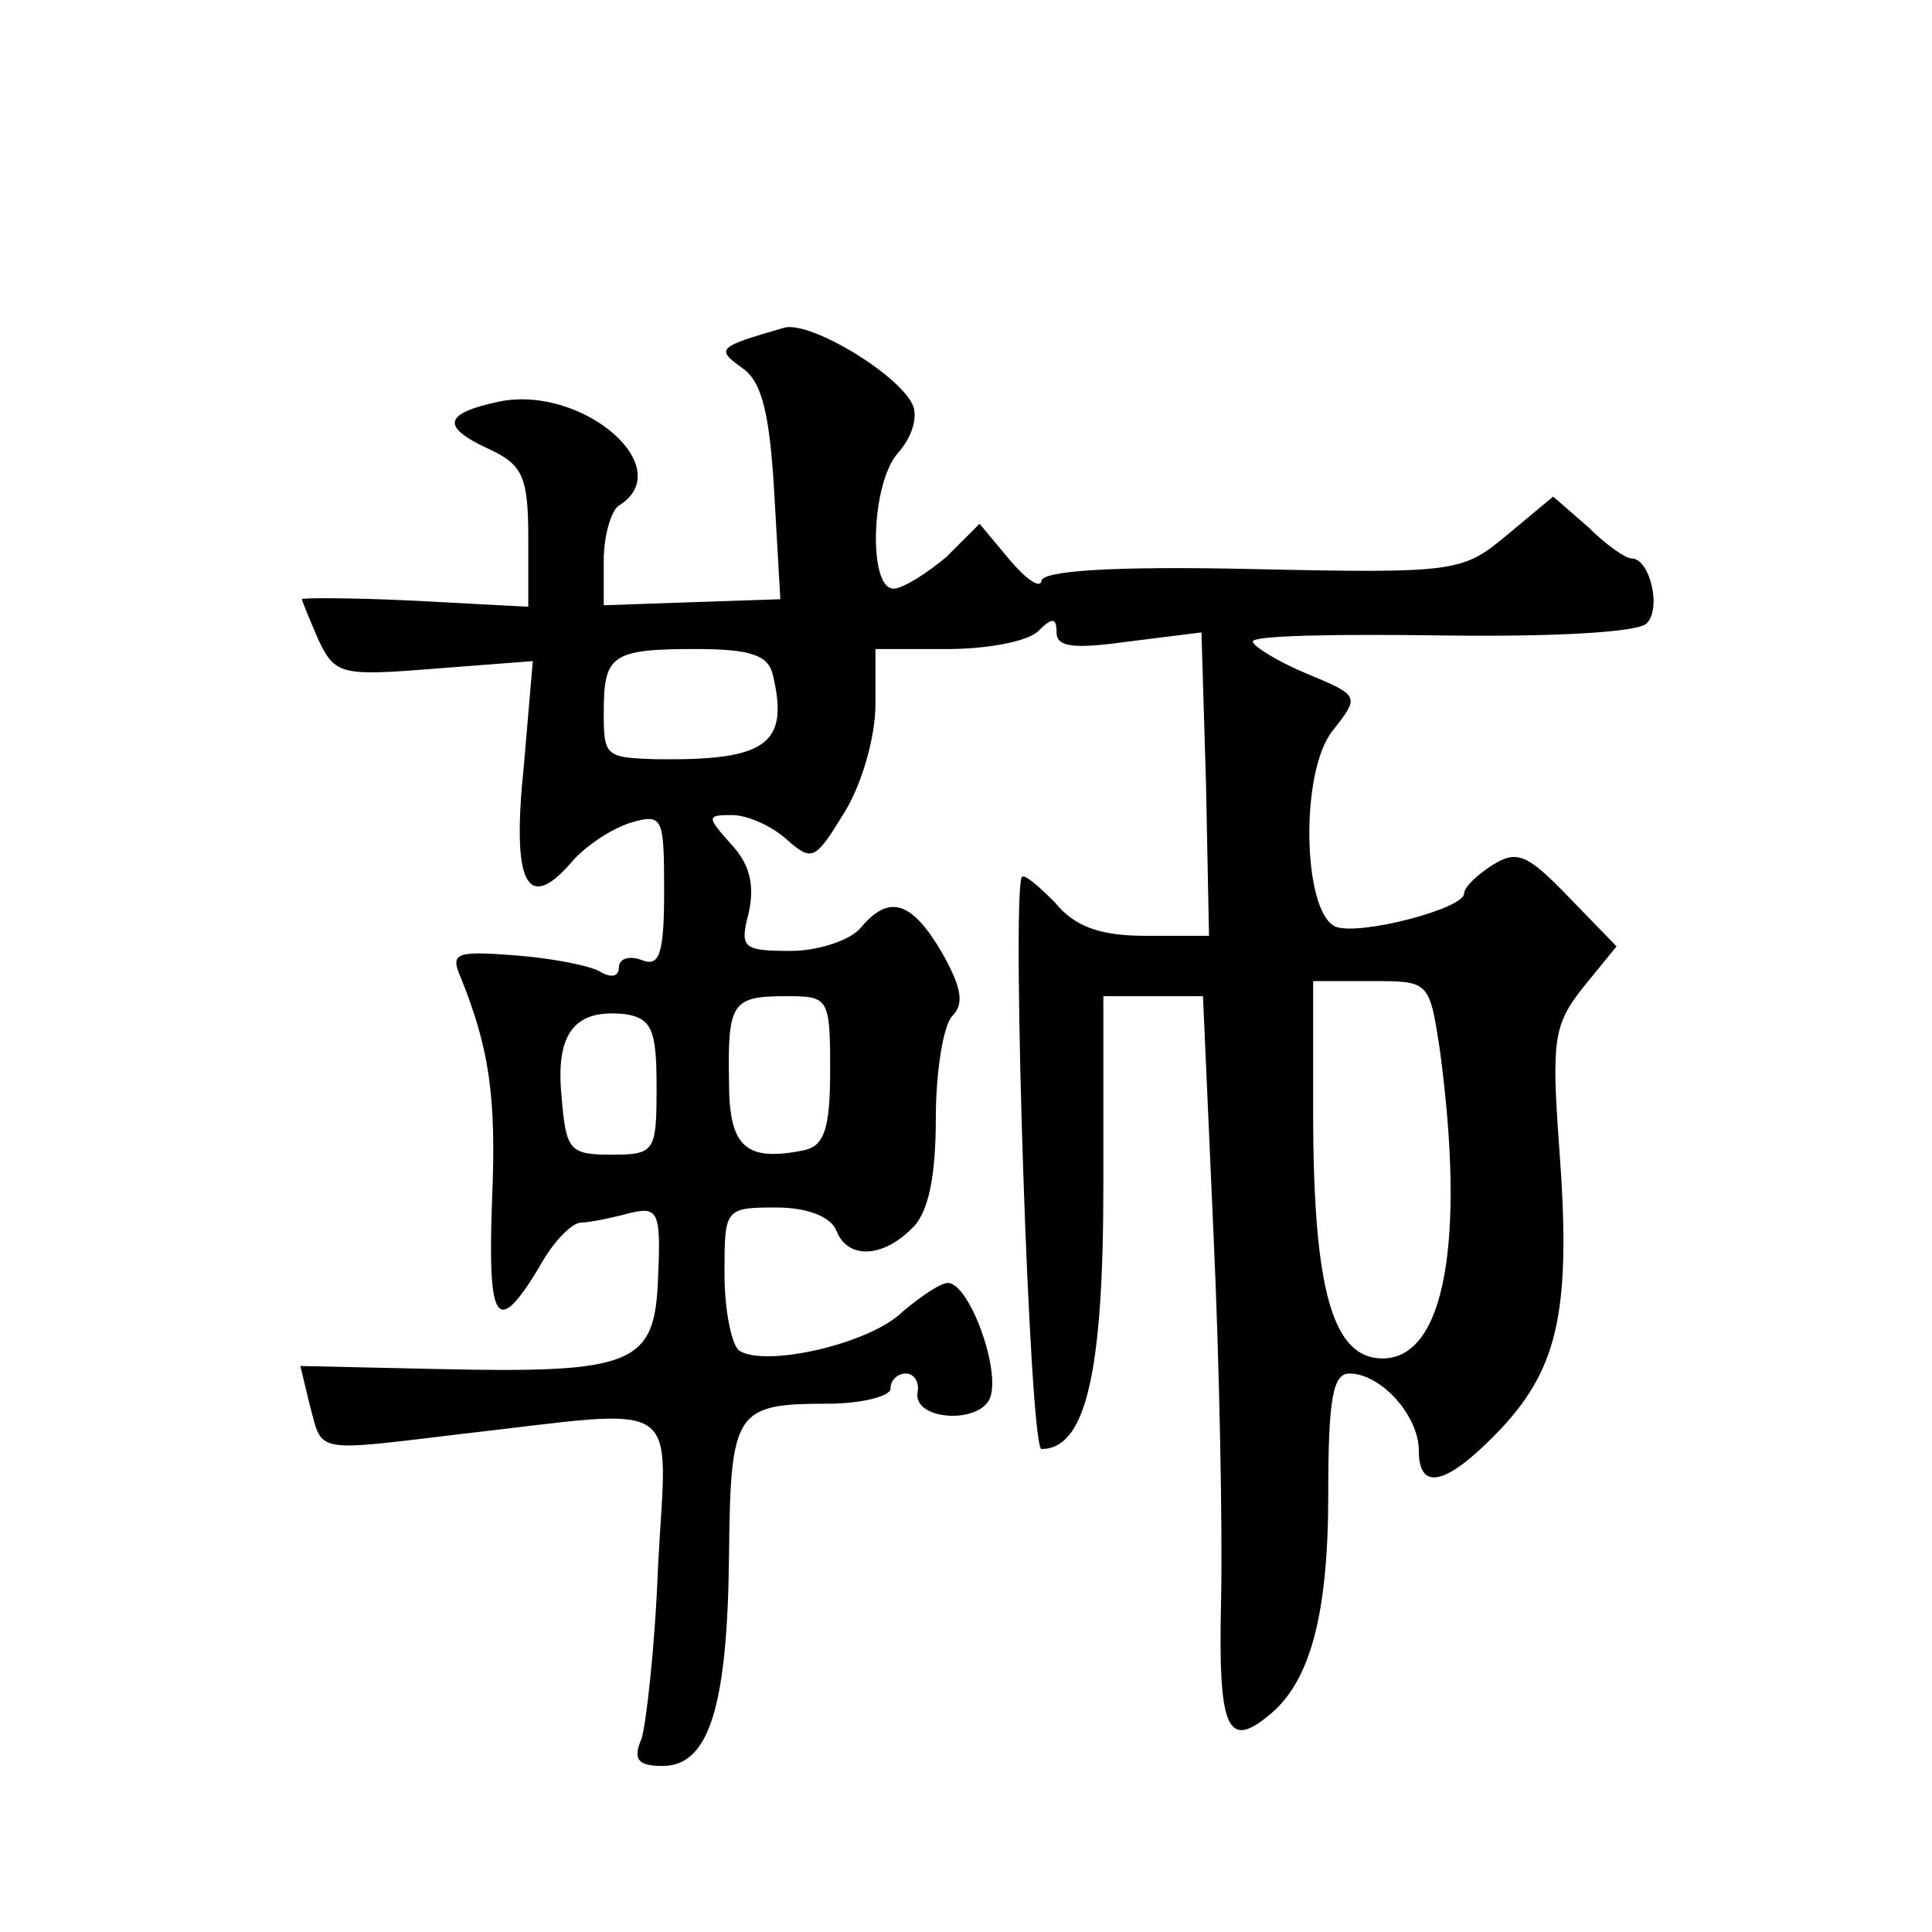
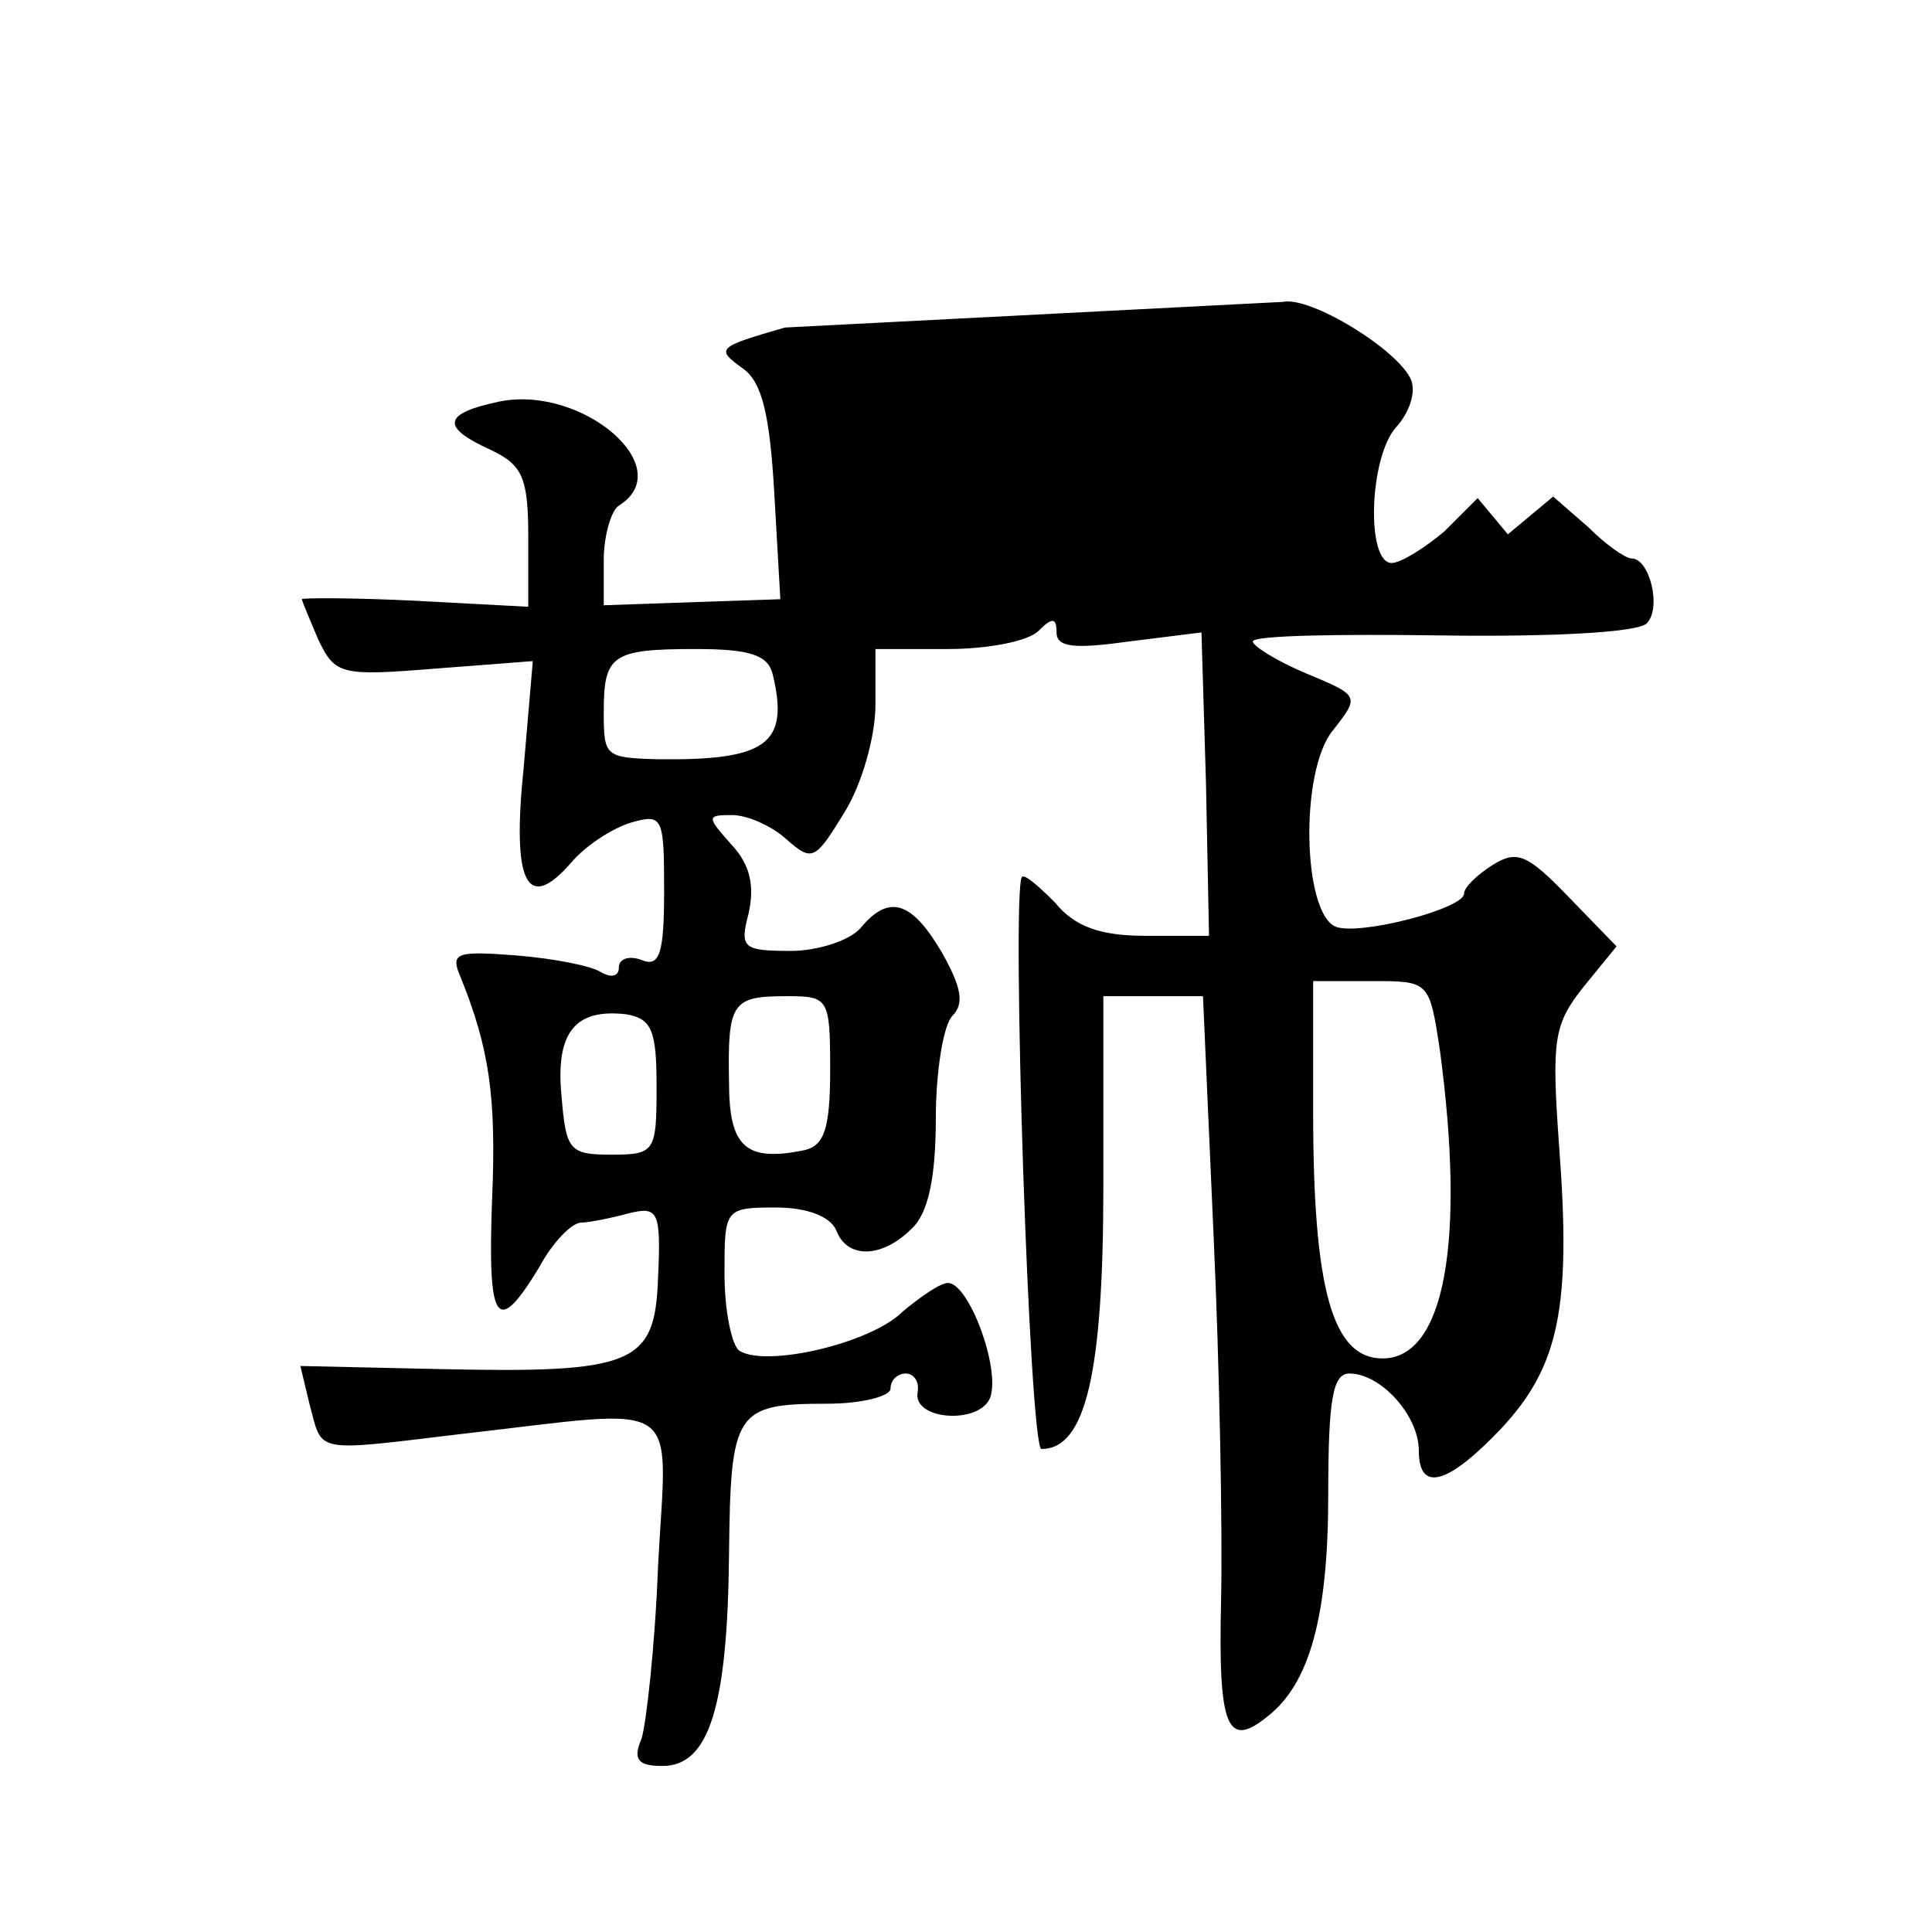
<svg xmlns="http://www.w3.org/2000/svg" version="1.0" width="128pt" height="128pt" viewBox="0 0 128 128" preserveAspectRatio="xMidYMid meet">
  <g transform="translate(0,128) scale(0.1,-0.1)" fill="#0" stroke="none">
-     <path d="M520 1063 c-45 -13 -46 -14 -28 -27 13 -9 18 -31 21 -83 l4 -70 -59 -2 -58 -2 0 30 c0 16 5 33 10 36 40 25 -24 80 -79 69 -38 -8 -39 -17 -6 -32 21 -10 25 -18 25 -58 l0 -46 -75 4 c-41 2 -75 2 -75 1 0 -1 5 -13 11 -27 11 -23 15 -24 77 -19 l65 5 -6 -70 c-8 -77 2 -97 31 -64 9 11 27 23 40 27 21 6 22 4 22 -45 0 -42 -3 -51 -15 -46 -8 3 -15 1 -15 -5 0 -6 -5 -7 -12 -3 -6 4 -31 9 -56 11 -39 3 -44 2 -37 -14 19 -47 24 -79 21 -148 -3 -82 3 -91 31 -45 9 17 22 30 28 30 5 0 20 3 31 6 20 5 22 2 20 -42 -2 -58 -15 -64 -147 -61 l-90 2 6 -25 c9 -33 1 -32 101 -20 149 17 136 26 130 -87 -2 -54 -8 -106 -11 -115 -6 -14 -2 -18 14 -18 31 0 43 40 44 140 1 95 4 100 65 100 23 0 42 5 42 10 0 6 5 10 10 10 6 0 9 -6 8 -12 -4 -19 41 -22 48 -4 7 19 -14 76 -28 76 -5 0 -18 -9 -30 -19 -21 -21 -90 -37 -108 -26 -5 3 -10 26 -10 51 0 43 0 44 34 44 21 0 36 -6 40 -15 7 -19 30 -19 50 1 11 10 16 34 16 73 0 31 5 62 11 68 8 8 6 19 -7 42 -20 34 -35 39 -54 16 -7 -8 -28 -15 -46 -15 -32 0 -34 2 -28 25 4 18 1 32 -11 45 -17 19 -17 20 0 20 10 0 26 -7 36 -16 17 -15 19 -14 38 17 12 19 21 51 21 72 l0 37 48 0 c26 0 53 5 60 12 9 9 12 9 12 -1 0 -10 12 -11 48 -6 l48 6 3 -100 2 -101 -42 0 c-30 0 -47 6 -60 22 -11 11 -20 19 -22 17 -7 -12 5 -379 13 -379 29 0 41 49 41 174 l0 126 33 0 33 0 7 -158 c4 -87 6 -196 5 -242 -2 -85 4 -99 31 -77 28 22 40 67 40 147 0 63 3 80 14 80 21 0 46 -28 46 -51 0 -28 19 -23 55 15 38 41 46 80 38 186 -5 70 -4 81 16 106 l22 27 -32 33 c-27 28 -34 31 -50 21 -11 -7 -19 -15 -19 -19 0 -10 -69 -28 -85 -22 -22 9 -24 103 -2 130 18 23 18 23 -18 38 -19 8 -35 18 -35 21 0 4 56 5 125 4 74 -1 130 2 136 8 10 10 2 43 -10 43 -4 0 -17 9 -29 21 l-23 20 -30 -25 c-30 -25 -33 -26 -170 -23 -90 2 -139 -1 -139 -8 -1 -5 -10 1 -21 14 l-20 24 -22 -22 c-13 -11 -29 -21 -35 -21 -17 0 -15 70 3 90 9 10 13 23 10 31 -8 20 -67 56 -85 52z m-8 -230 c11 -46 -4 -57 -77 -56 -34 1 -35 2 -35 31 0 38 5 42 61 42 36 0 48 -4 51 -17z m442 -249 c17 -127 3 -204 -38 -204 -33 0 -46 45 -46 163 l0 87 39 0 c38 0 38 0 45 -46z m-404 -13 c0 -39 -4 -50 -17 -53 -39 -8 -50 2 -50 45 -1 53 2 57 38 57 28 0 29 -1 29 -49z m-115 -11 c0 -43 -1 -45 -30 -45 -28 0 -30 3 -33 39 -4 42 9 58 43 54 17 -3 20 -11 20 -48z" />
+     <path d="M520 1063 c-45 -13 -46 -14 -28 -27 13 -9 18 -31 21 -83 l4 -70 -59 -2 -58 -2 0 30 c0 16 5 33 10 36 40 25 -24 80 -79 69 -38 -8 -39 -17 -6 -32 21 -10 25 -18 25 -58 l0 -46 -75 4 c-41 2 -75 2 -75 1 0 -1 5 -13 11 -27 11 -23 15 -24 77 -19 l65 5 -6 -70 c-8 -77 2 -97 31 -64 9 11 27 23 40 27 21 6 22 4 22 -45 0 -42 -3 -51 -15 -46 -8 3 -15 1 -15 -5 0 -6 -5 -7 -12 -3 -6 4 -31 9 -56 11 -39 3 -44 2 -37 -14 19 -47 24 -79 21 -148 -3 -82 3 -91 31 -45 9 17 22 30 28 30 5 0 20 3 31 6 20 5 22 2 20 -42 -2 -58 -15 -64 -147 -61 l-90 2 6 -25 c9 -33 1 -32 101 -20 149 17 136 26 130 -87 -2 -54 -8 -106 -11 -115 -6 -14 -2 -18 14 -18 31 0 43 40 44 140 1 95 4 100 65 100 23 0 42 5 42 10 0 6 5 10 10 10 6 0 9 -6 8 -12 -4 -19 41 -22 48 -4 7 19 -14 76 -28 76 -5 0 -18 -9 -30 -19 -21 -21 -90 -37 -108 -26 -5 3 -10 26 -10 51 0 43 0 44 34 44 21 0 36 -6 40 -15 7 -19 30 -19 50 1 11 10 16 34 16 73 0 31 5 62 11 68 8 8 6 19 -7 42 -20 34 -35 39 -54 16 -7 -8 -28 -15 -46 -15 -32 0 -34 2 -28 25 4 18 1 32 -11 45 -17 19 -17 20 0 20 10 0 26 -7 36 -16 17 -15 19 -14 38 17 12 19 21 51 21 72 l0 37 48 0 c26 0 53 5 60 12 9 9 12 9 12 -1 0 -10 12 -11 48 -6 l48 6 3 -100 2 -101 -42 0 c-30 0 -47 6 -60 22 -11 11 -20 19 -22 17 -7 -12 5 -379 13 -379 29 0 41 49 41 174 l0 126 33 0 33 0 7 -158 c4 -87 6 -196 5 -242 -2 -85 4 -99 31 -77 28 22 40 67 40 147 0 63 3 80 14 80 21 0 46 -28 46 -51 0 -28 19 -23 55 15 38 41 46 80 38 186 -5 70 -4 81 16 106 l22 27 -32 33 c-27 28 -34 31 -50 21 -11 -7 -19 -15 -19 -19 0 -10 -69 -28 -85 -22 -22 9 -24 103 -2 130 18 23 18 23 -18 38 -19 8 -35 18 -35 21 0 4 56 5 125 4 74 -1 130 2 136 8 10 10 2 43 -10 43 -4 0 -17 9 -29 21 l-23 20 -30 -25 l-20 24 -22 -22 c-13 -11 -29 -21 -35 -21 -17 0 -15 70 3 90 9 10 13 23 10 31 -8 20 -67 56 -85 52z m-8 -230 c11 -46 -4 -57 -77 -56 -34 1 -35 2 -35 31 0 38 5 42 61 42 36 0 48 -4 51 -17z m442 -249 c17 -127 3 -204 -38 -204 -33 0 -46 45 -46 163 l0 87 39 0 c38 0 38 0 45 -46z m-404 -13 c0 -39 -4 -50 -17 -53 -39 -8 -50 2 -50 45 -1 53 2 57 38 57 28 0 29 -1 29 -49z m-115 -11 c0 -43 -1 -45 -30 -45 -28 0 -30 3 -33 39 -4 42 9 58 43 54 17 -3 20 -11 20 -48z" />
  </g>
</svg>